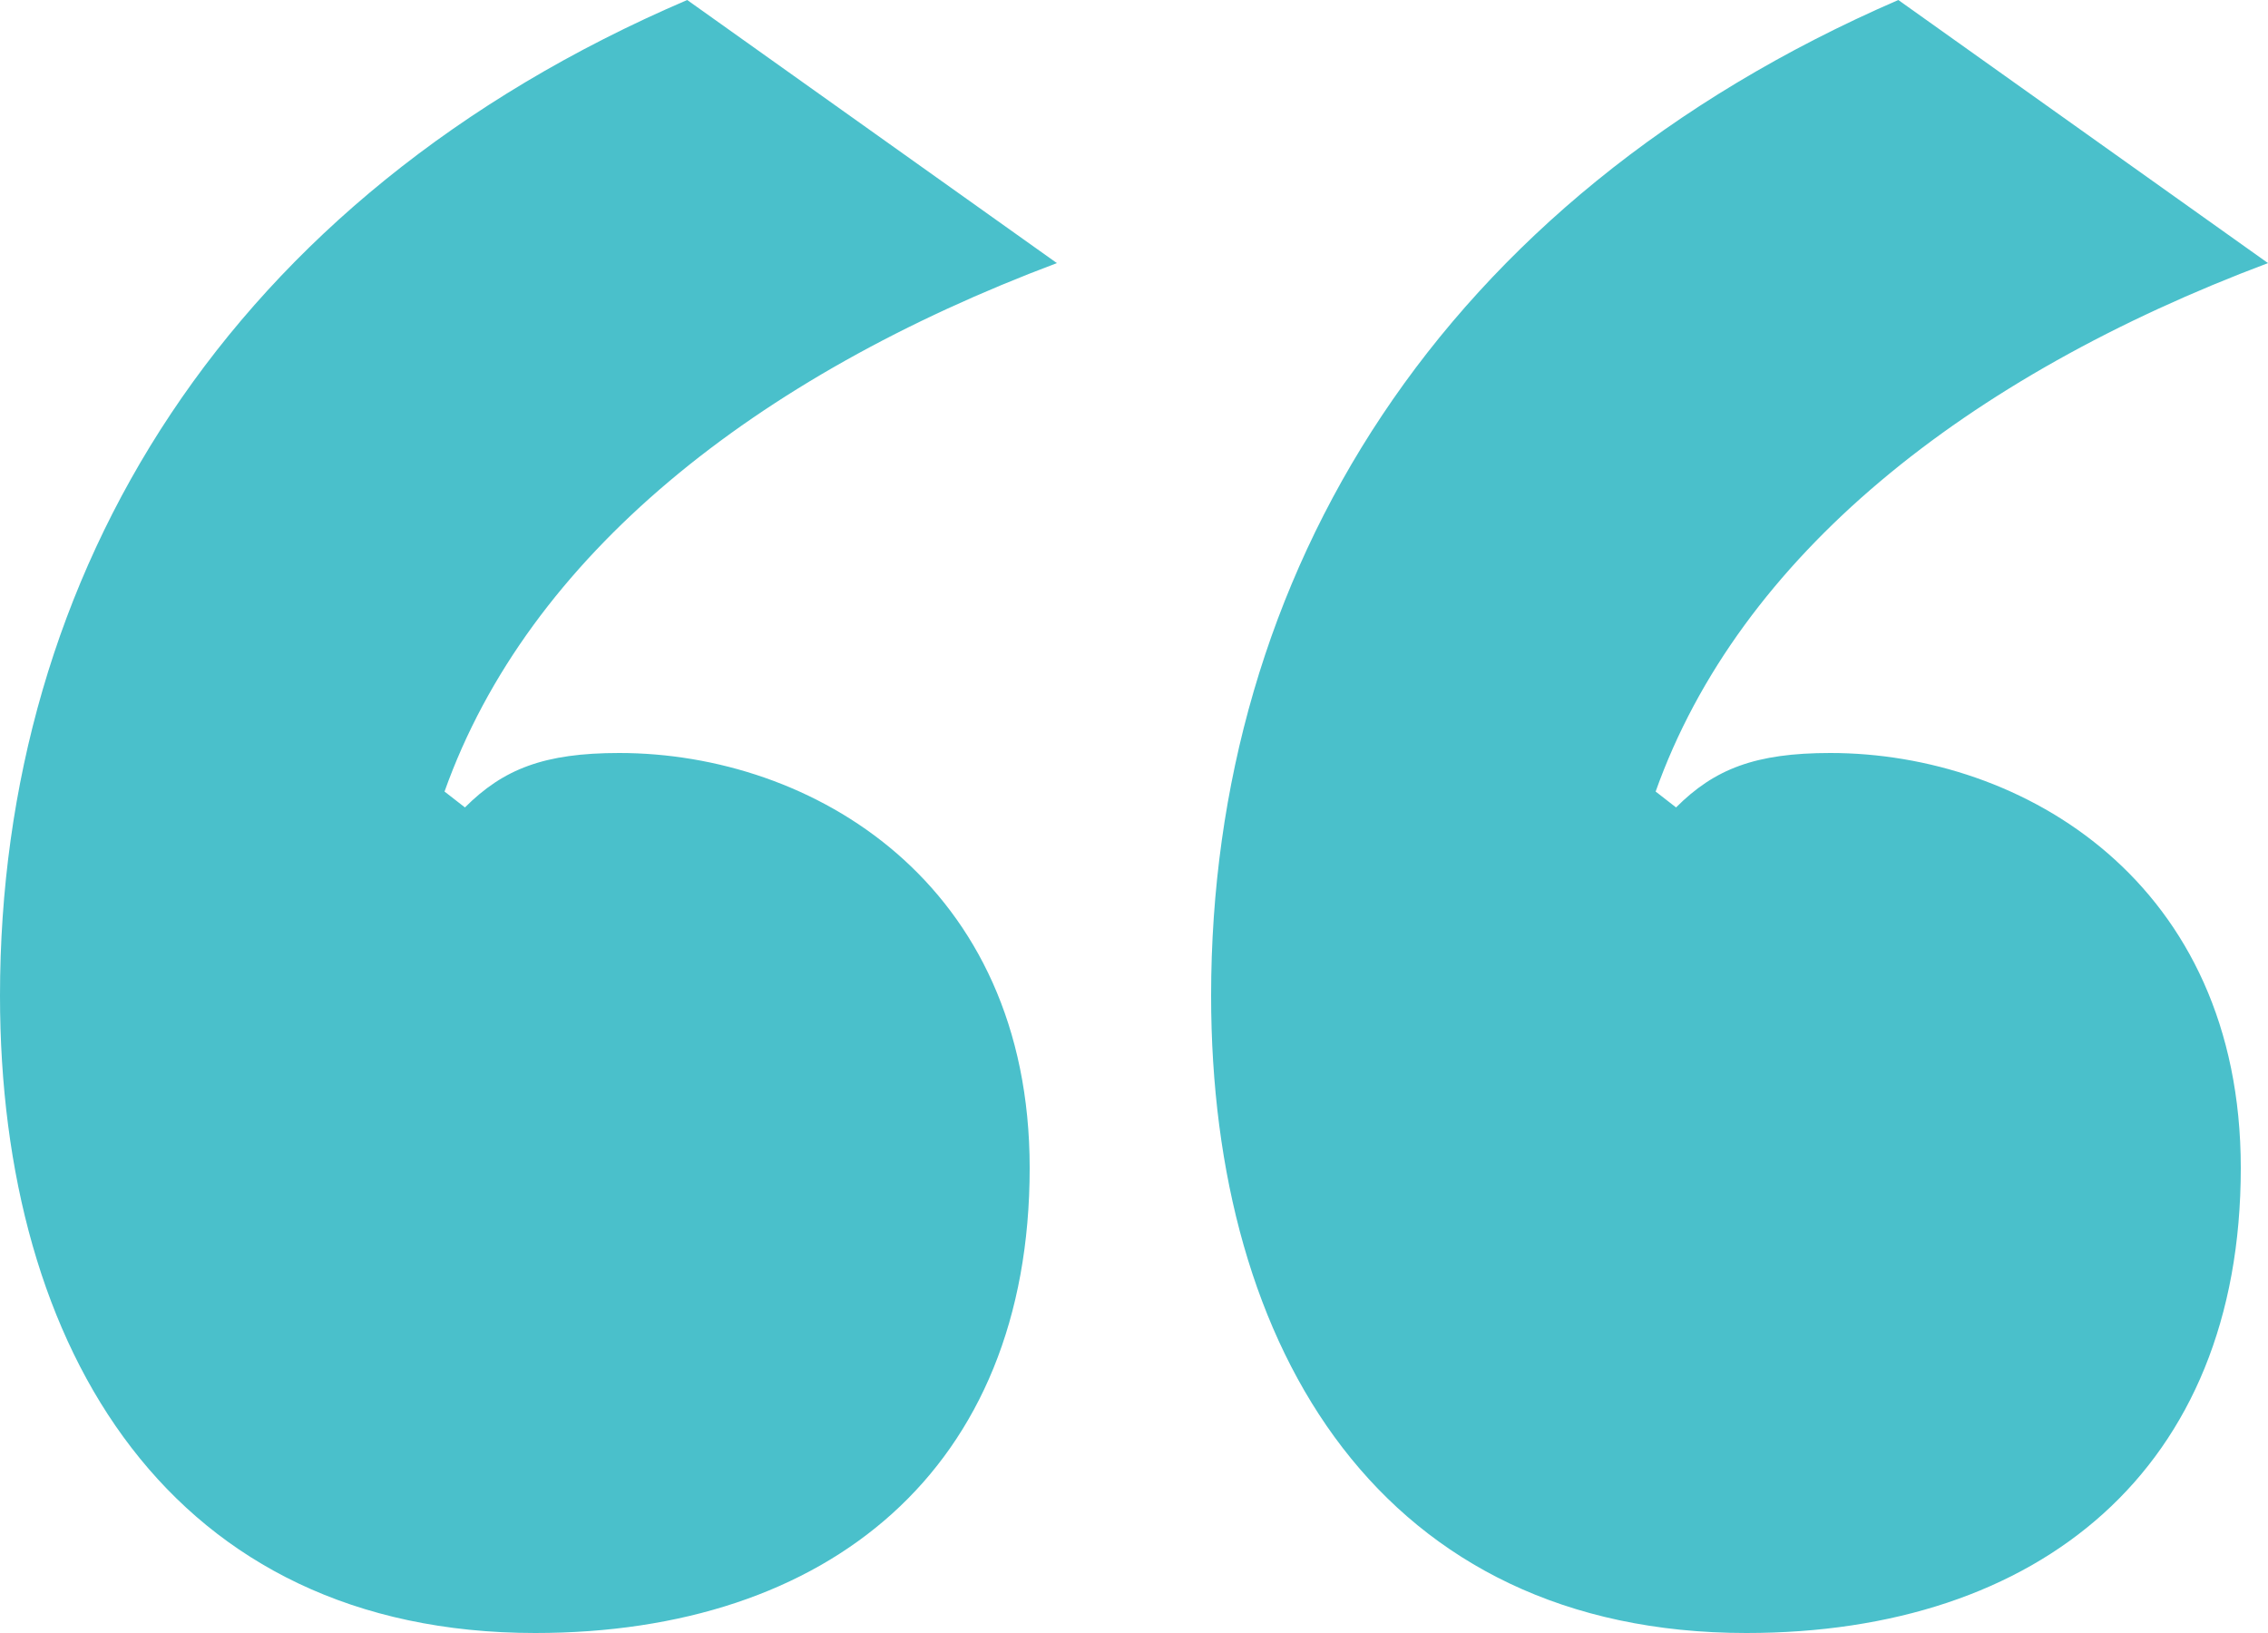
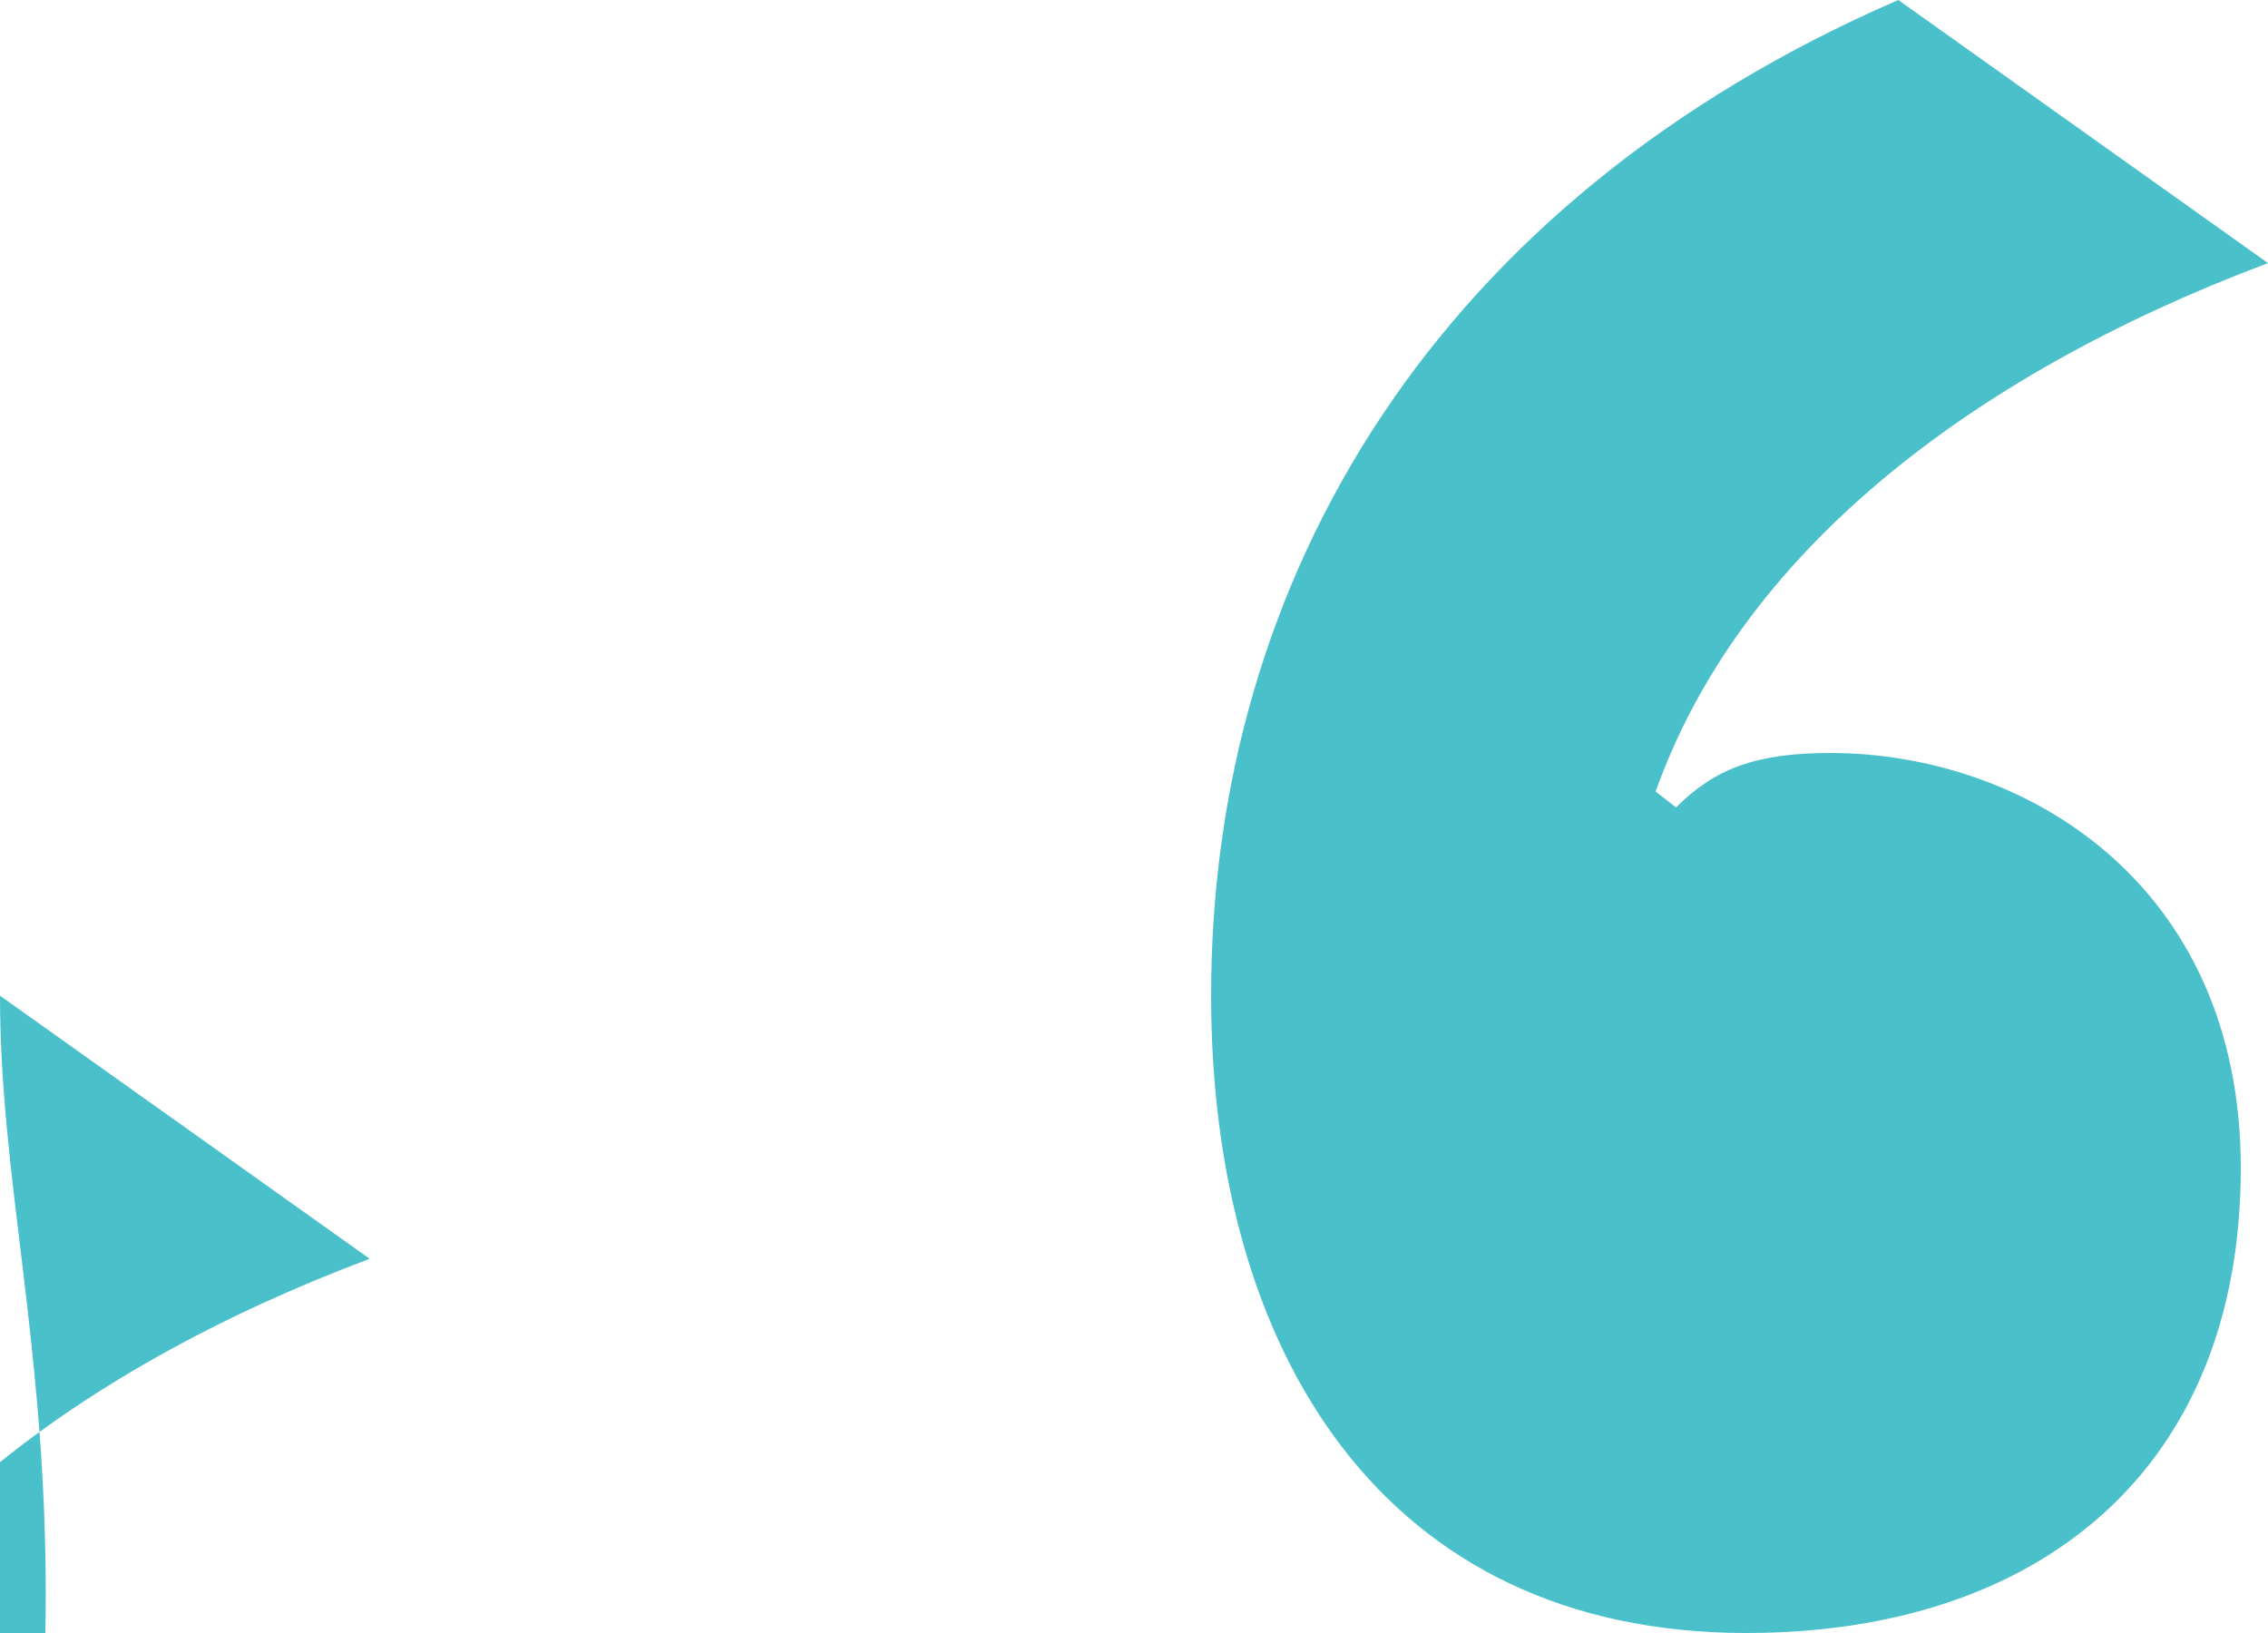
<svg xmlns="http://www.w3.org/2000/svg" version="1.1" id="Layer_1" x="0px" y="0px" viewBox="0 0 100 72" style="enable-background:new 0 0 100 72;" xml:space="preserve">
  <style type="text/css">
	.st0{fill:#4AC0CB;}
</style>
  <g>
-     <path class="st0" d="M0,43.9C0,25.3,10,8.7,30.3,0l16.3,11.6c-13.3,5-23.3,12.9-27,23.3l0.9,0.7c1.7-1.7,3.5-2.4,6.8-2.4   c8.5,0,18.1,5.7,18.1,18.3c0,13.3-8.9,20.5-21.8,20.5C7.6,72,0,59.6,0,43.9z M53.4,43.9c0-18.5,10-35.1,30.3-43.9L100,11.6   c-13.3,5-23.3,12.9-27,23.3l0.9,0.7c1.7-1.7,3.5-2.4,6.8-2.4c8.5,0,18.1,5.7,18.1,18.3c0,13.3-8.9,20.5-21.8,20.5   C61,72,53.4,59.6,53.4,43.9z" />
+     <path class="st0" d="M0,43.9l16.3,11.6c-13.3,5-23.3,12.9-27,23.3l0.9,0.7c1.7-1.7,3.5-2.4,6.8-2.4   c8.5,0,18.1,5.7,18.1,18.3c0,13.3-8.9,20.5-21.8,20.5C7.6,72,0,59.6,0,43.9z M53.4,43.9c0-18.5,10-35.1,30.3-43.9L100,11.6   c-13.3,5-23.3,12.9-27,23.3l0.9,0.7c1.7-1.7,3.5-2.4,6.8-2.4c8.5,0,18.1,5.7,18.1,18.3c0,13.3-8.9,20.5-21.8,20.5   C61,72,53.4,59.6,53.4,43.9z" />
  </g>
</svg>